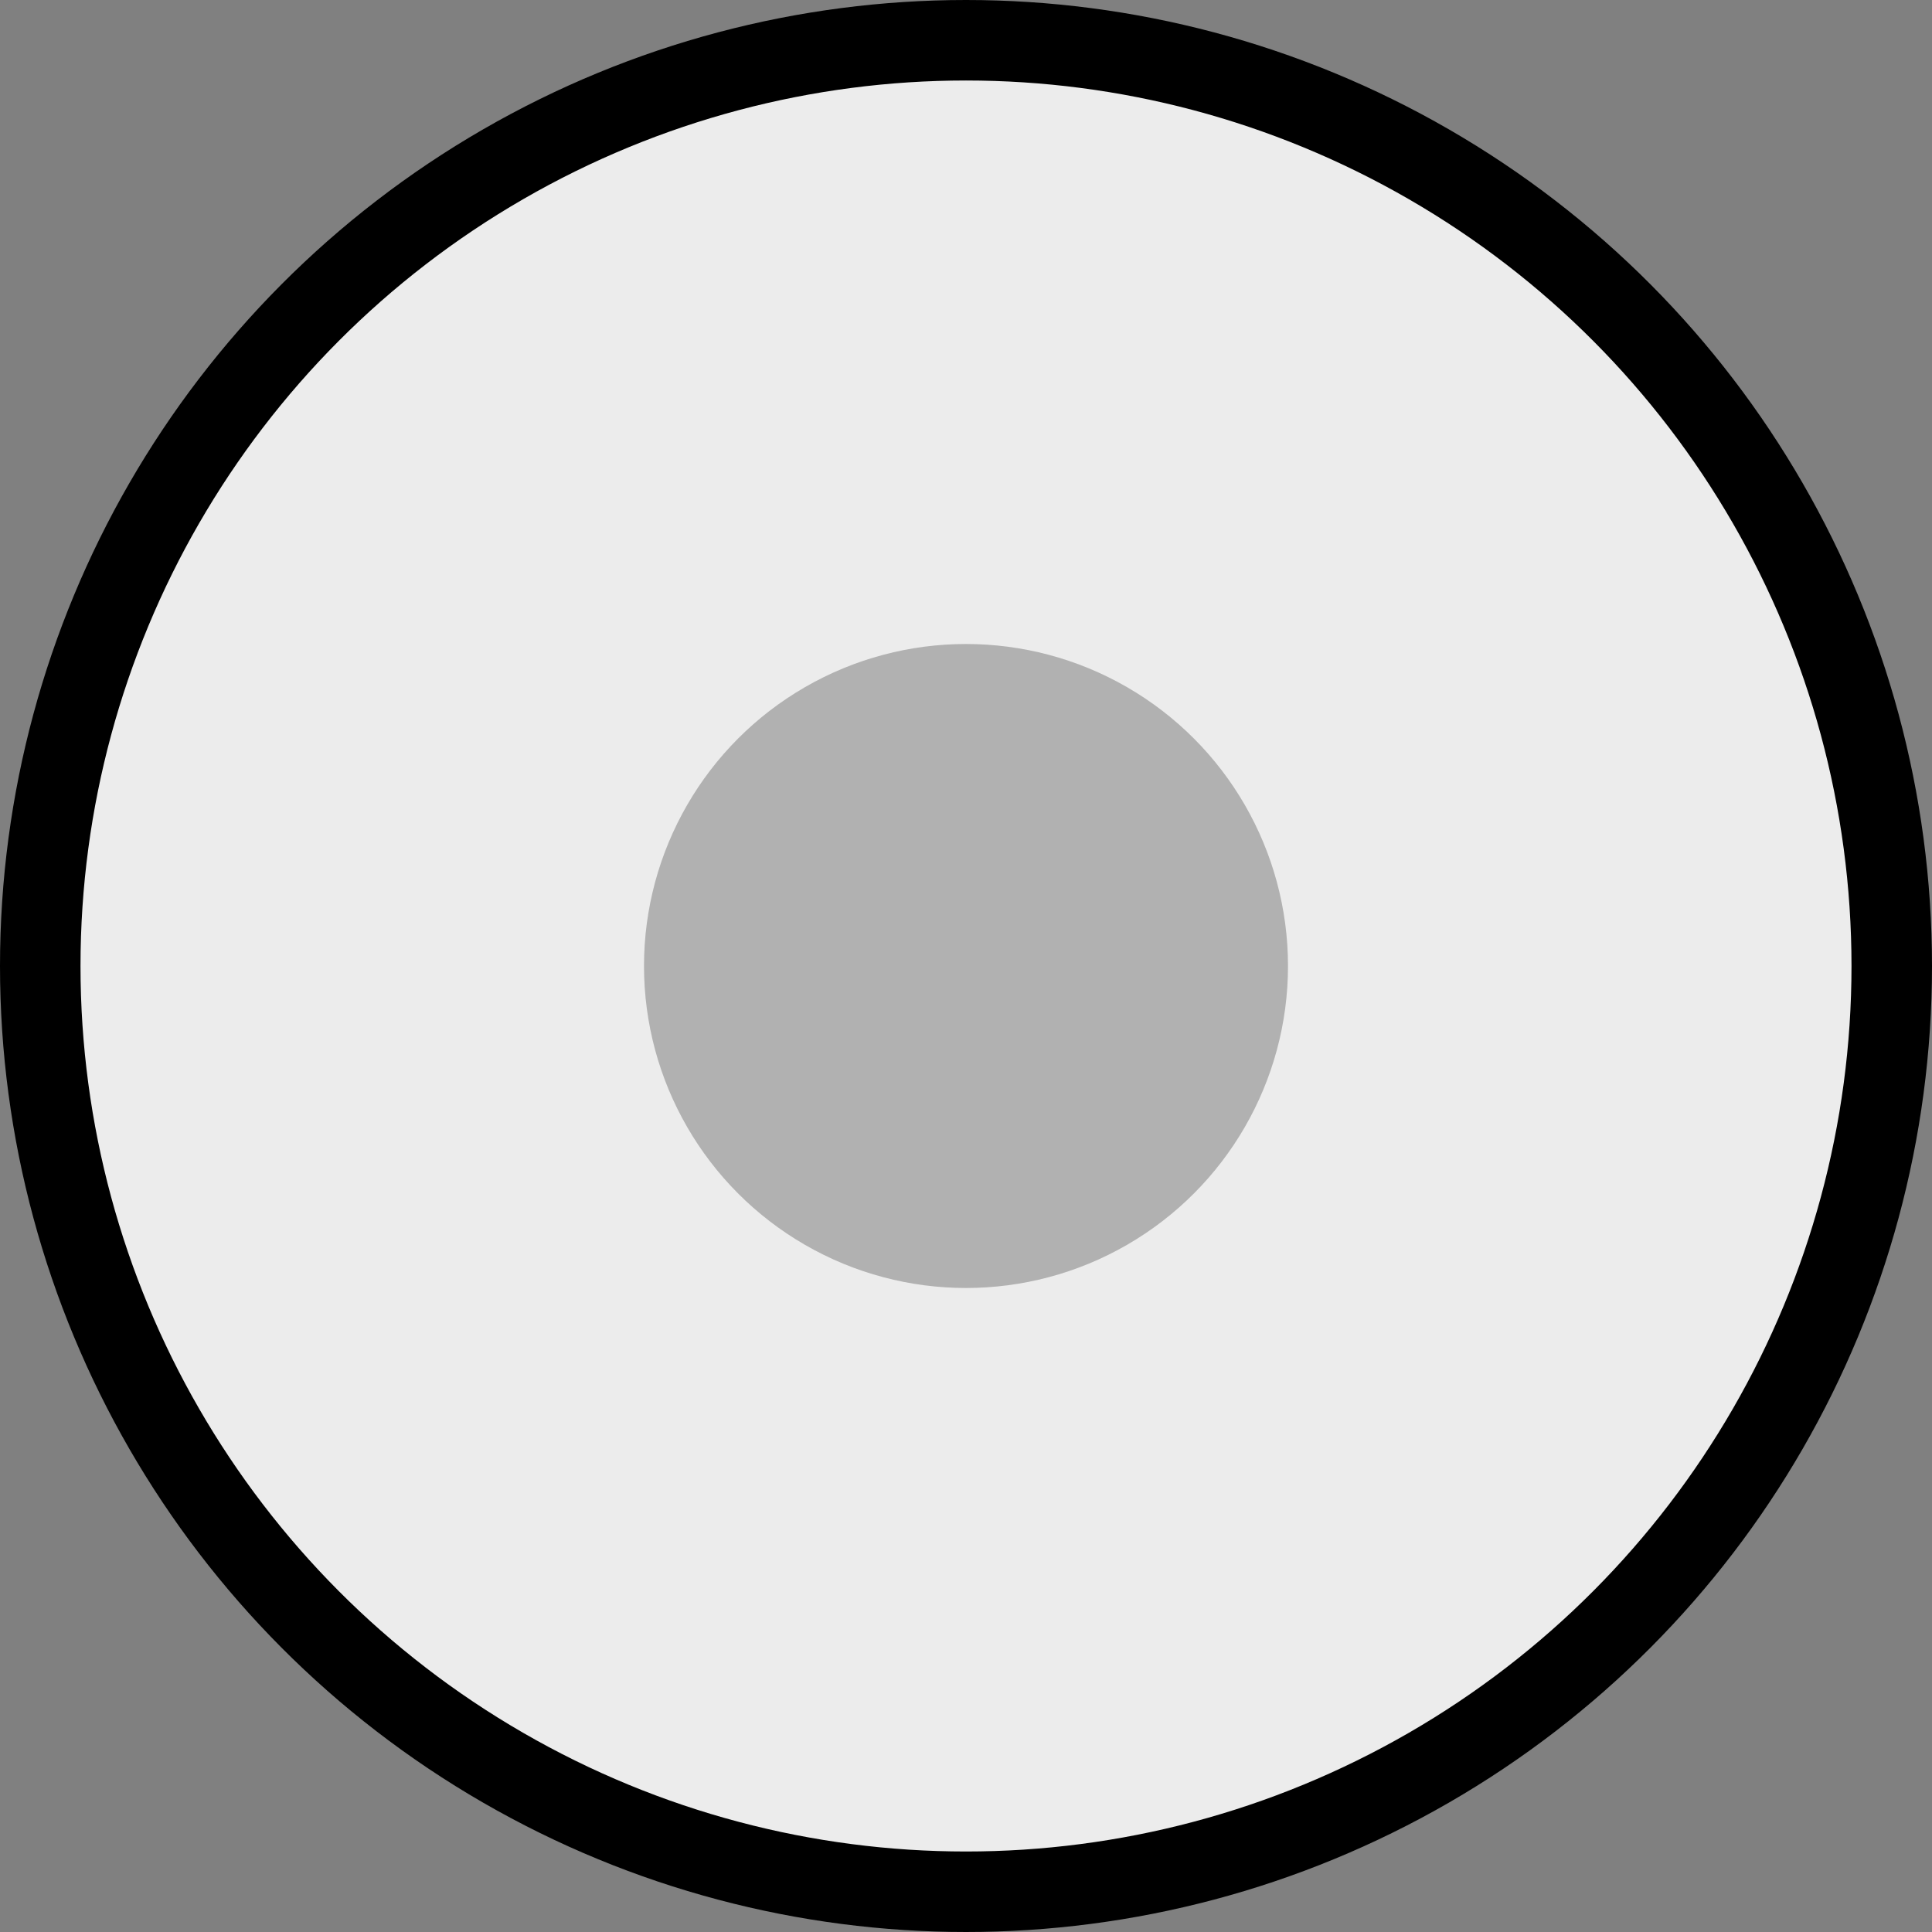
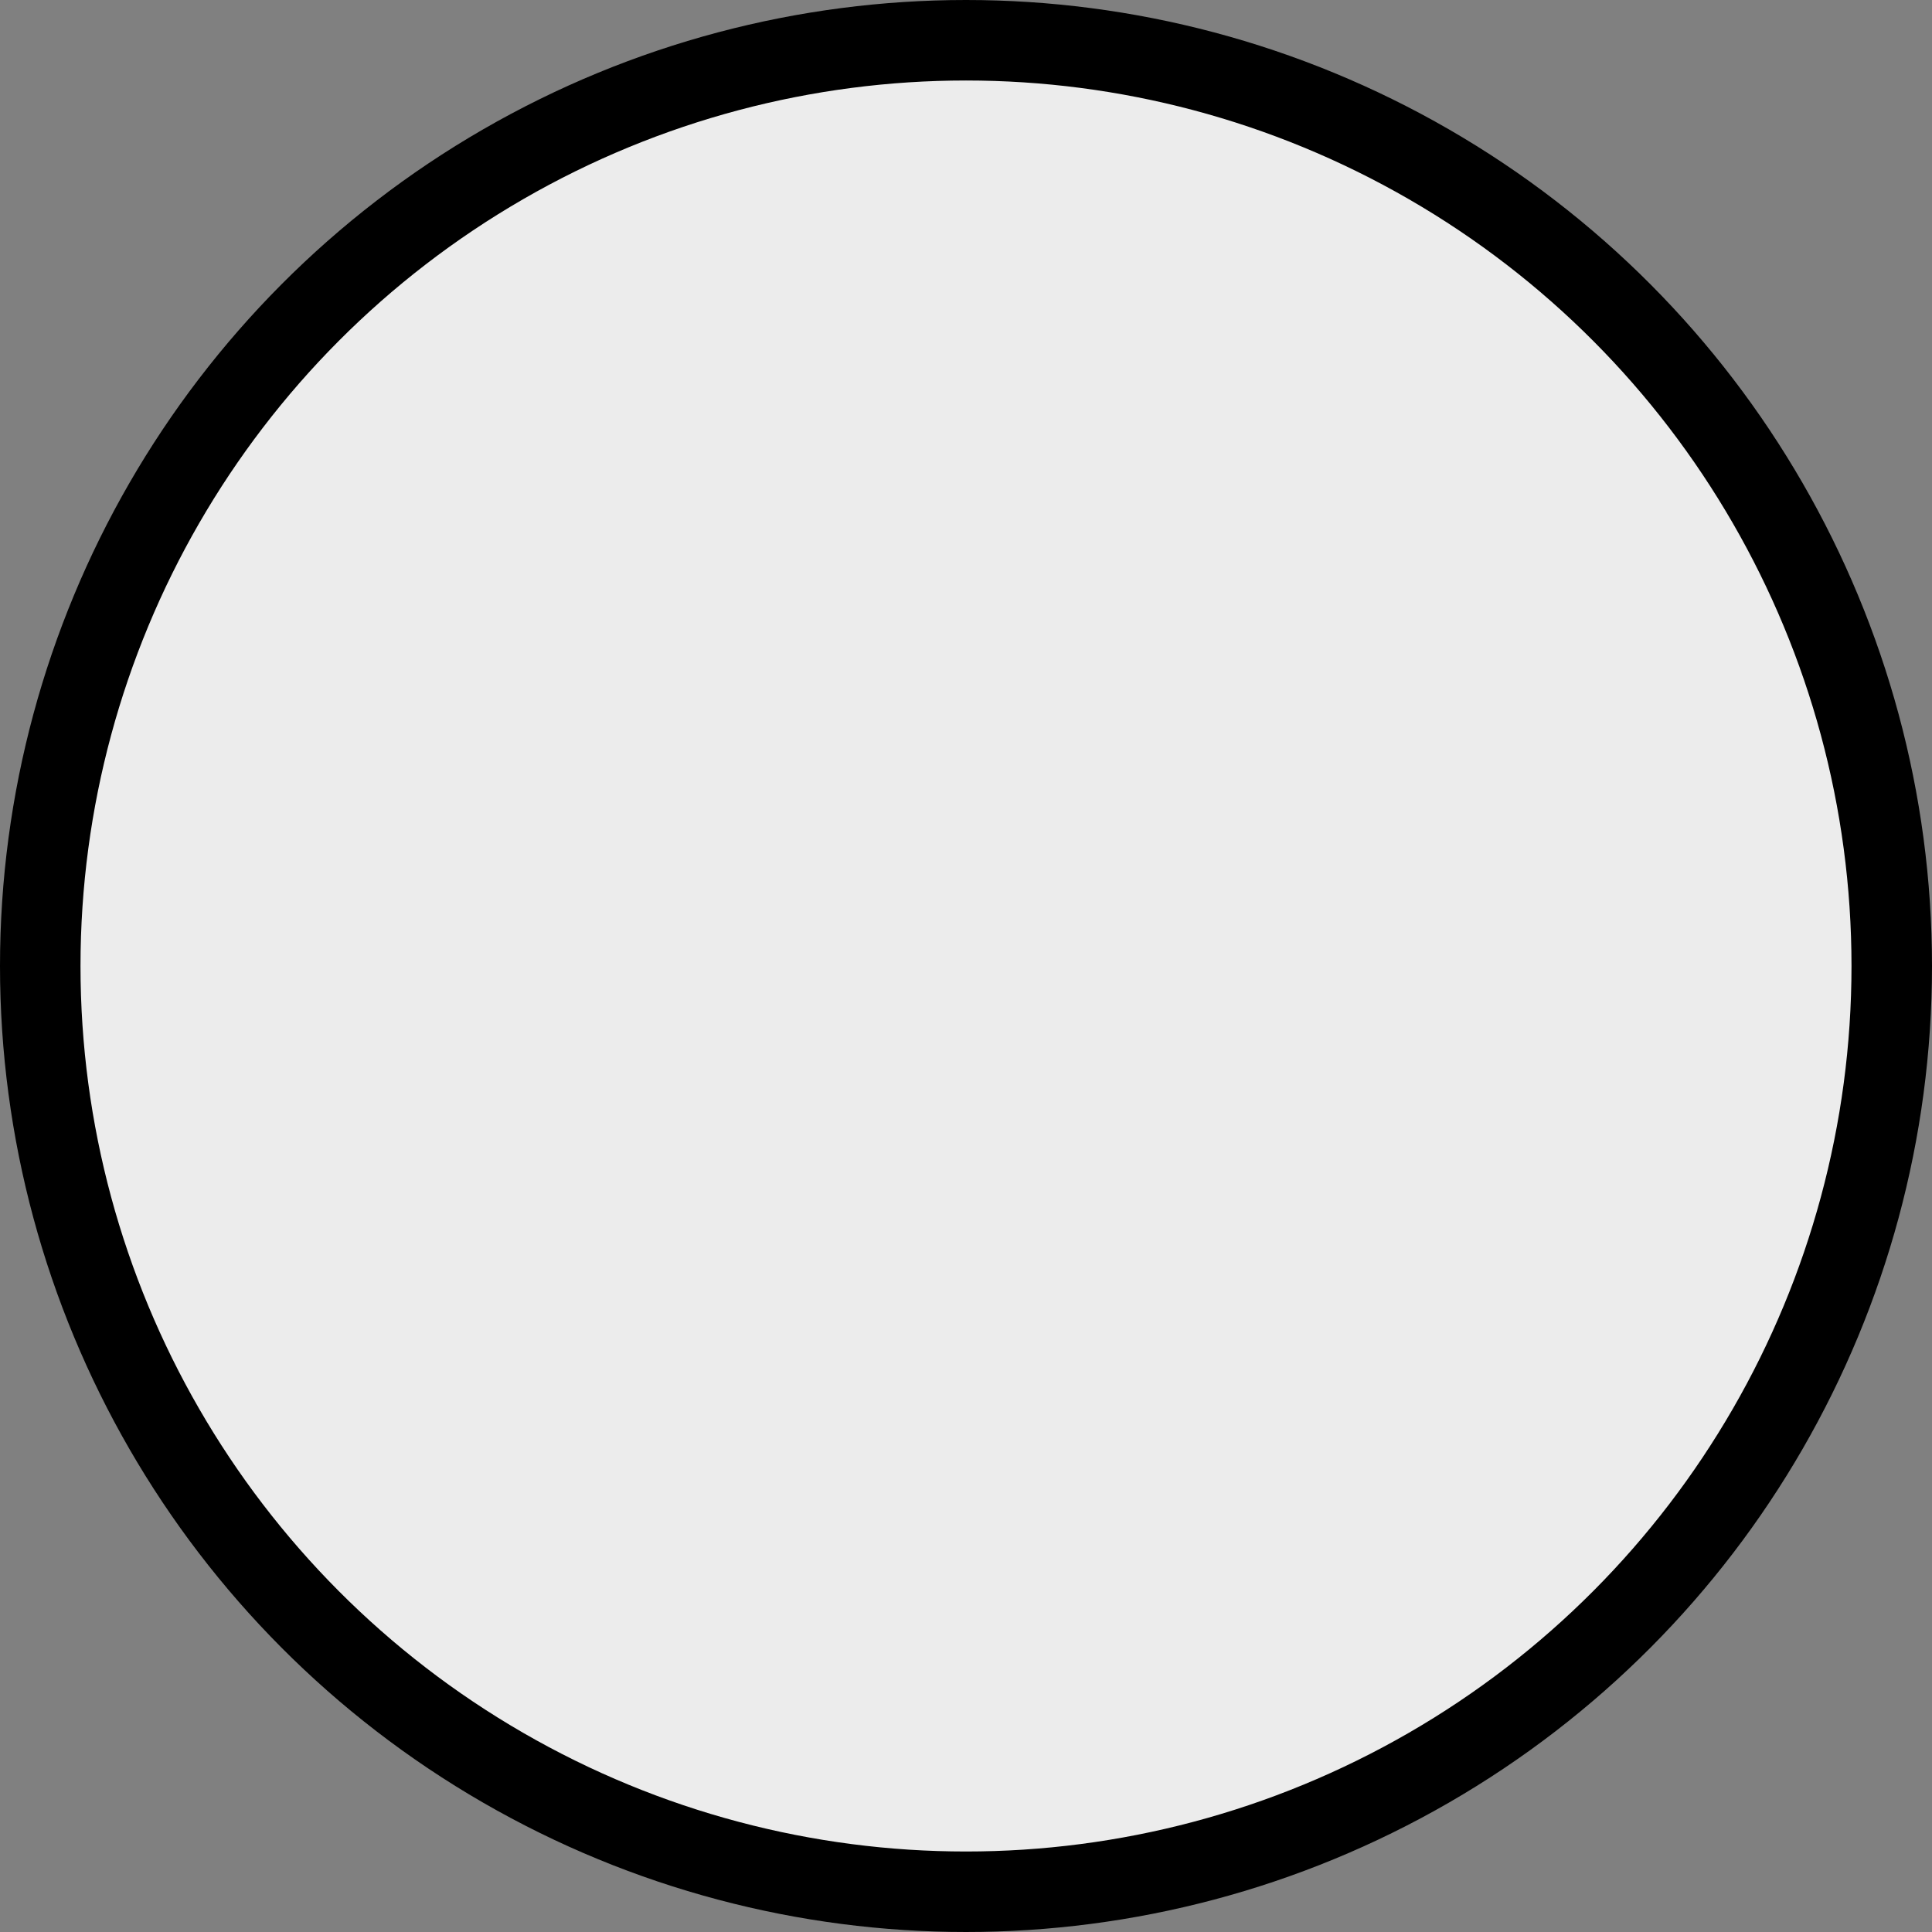
<svg xmlns="http://www.w3.org/2000/svg" width="12" height="12" viewBox="0 0 12 12" fill="none">
  <rect x="0" y="0" width="12" height="12" fill="#808080" stroke="none" />
  <circle cx="6" cy="6" r="5.75" fill="#ECECEC" stroke="black" stroke-width="0.5" />
-   <circle cx="6" cy="6" r="2" fill="#B1B1B1" />
</svg>